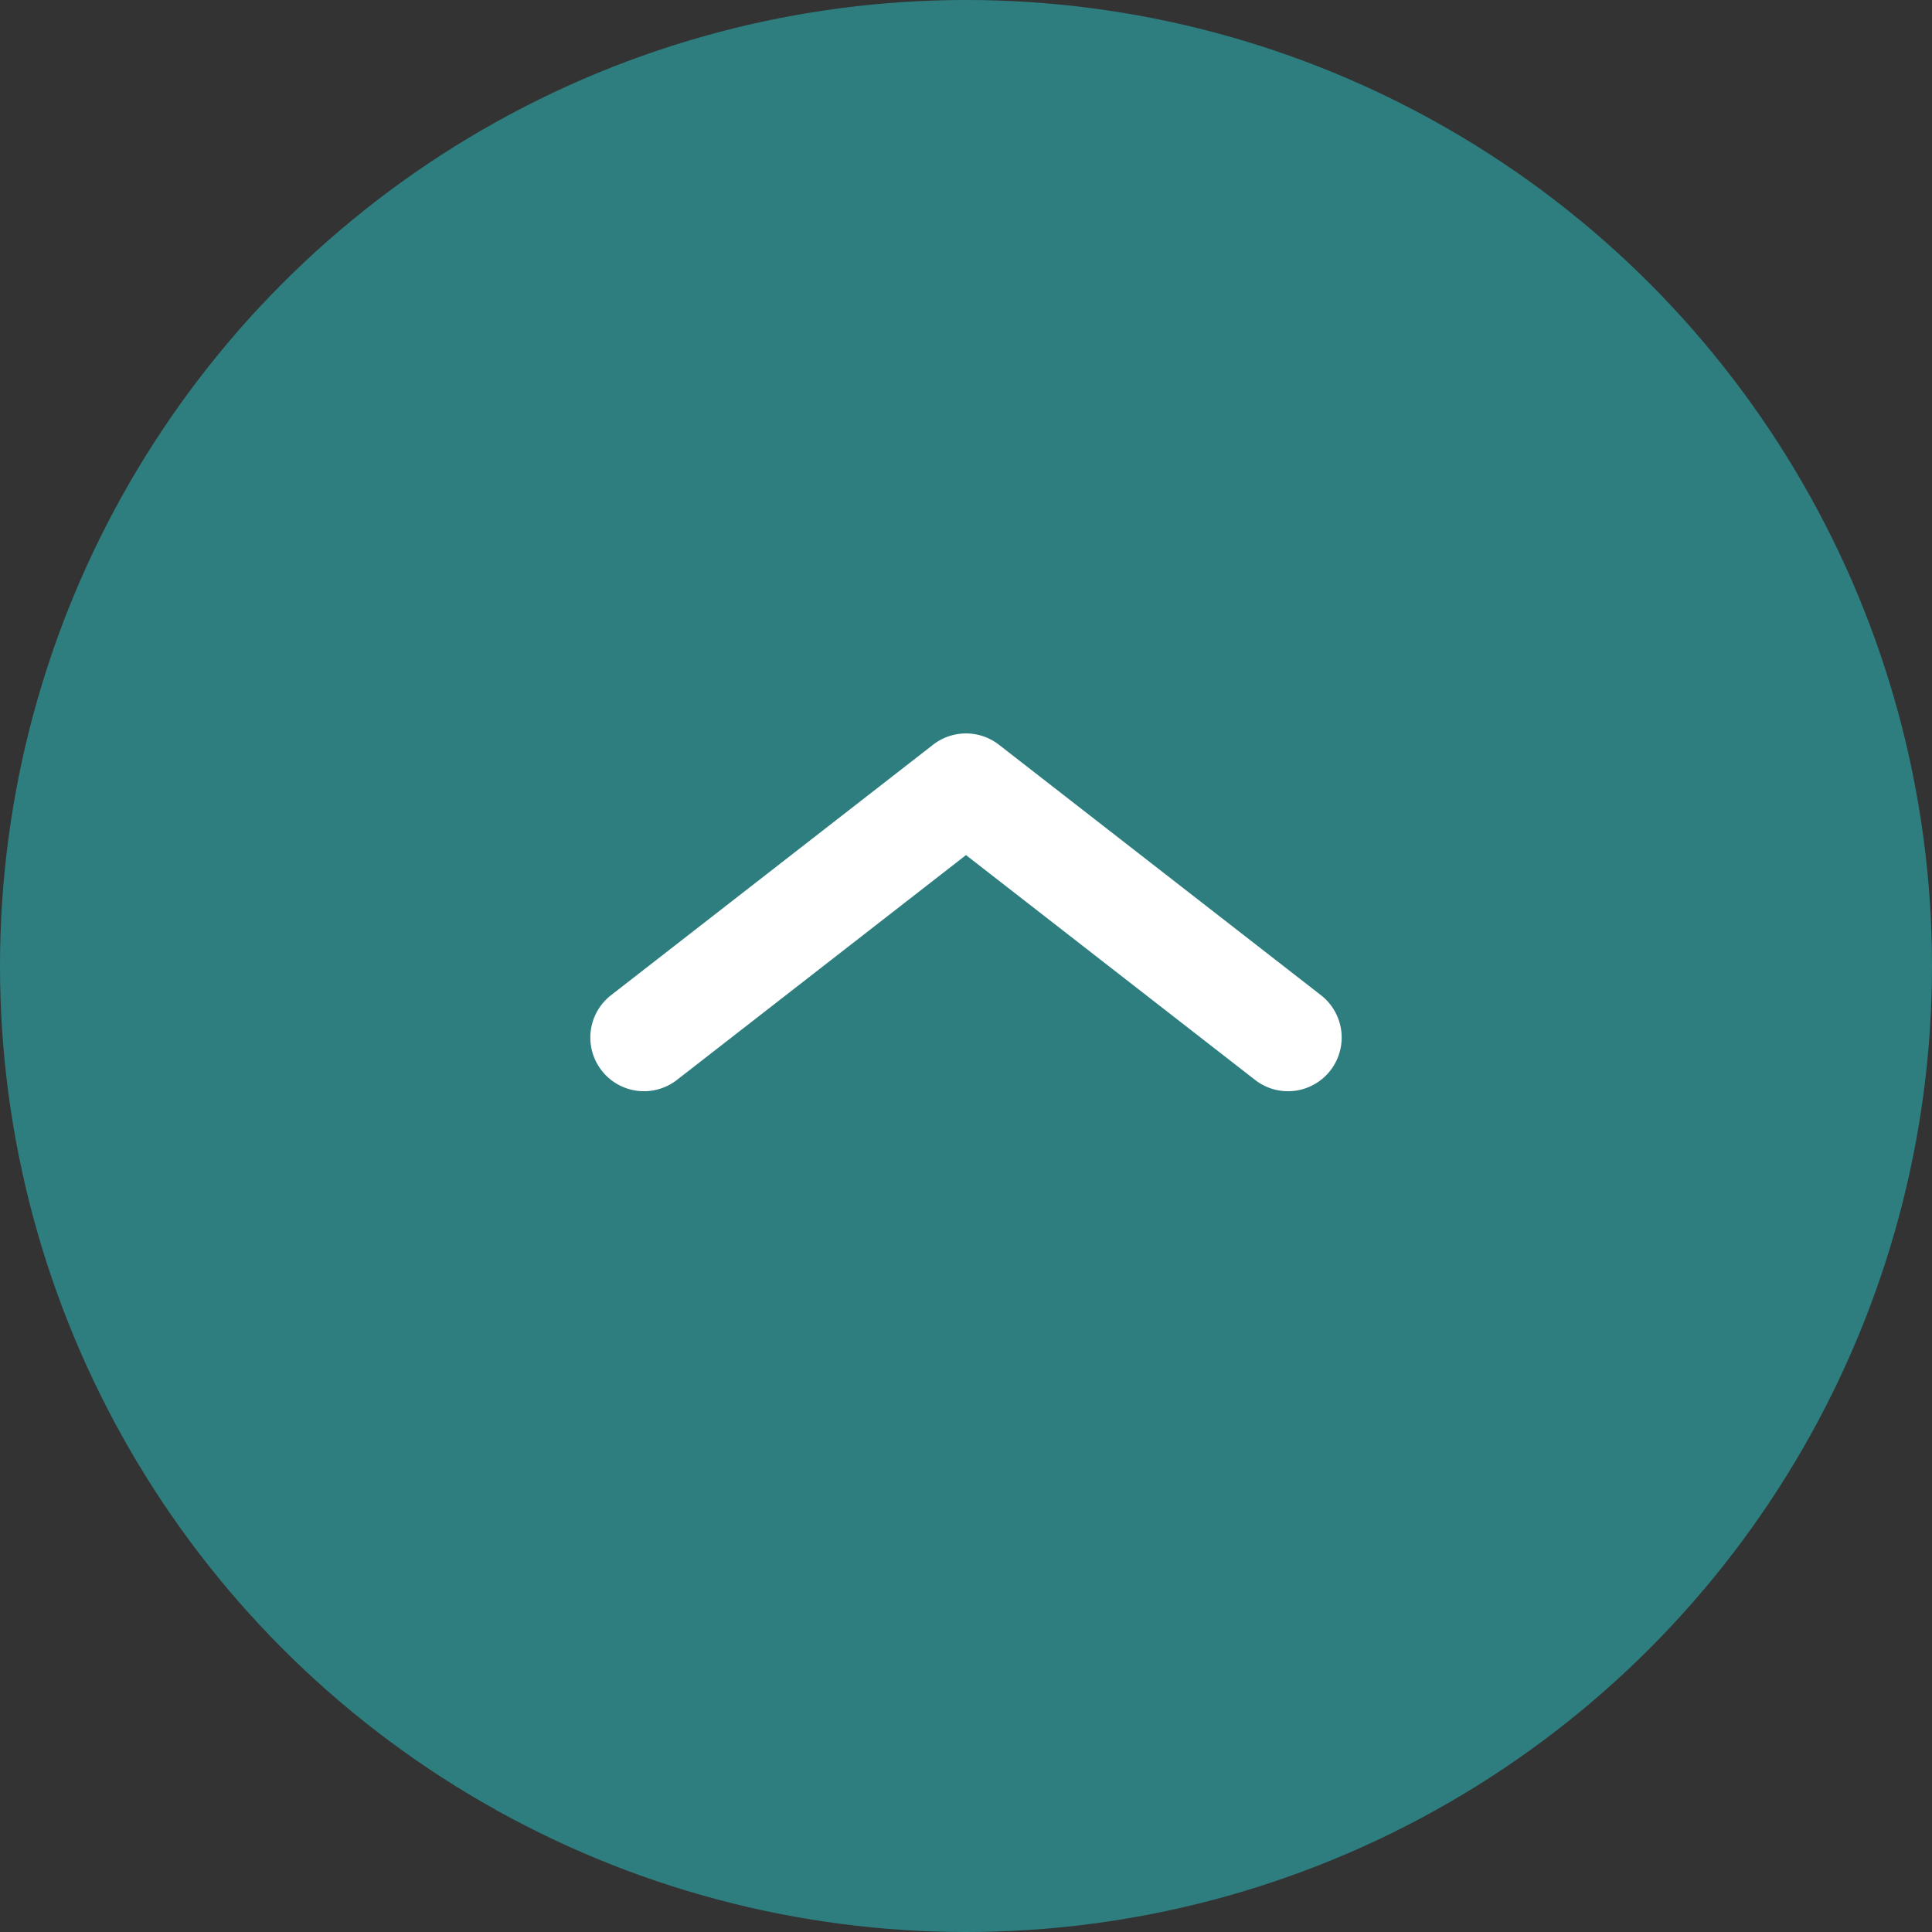
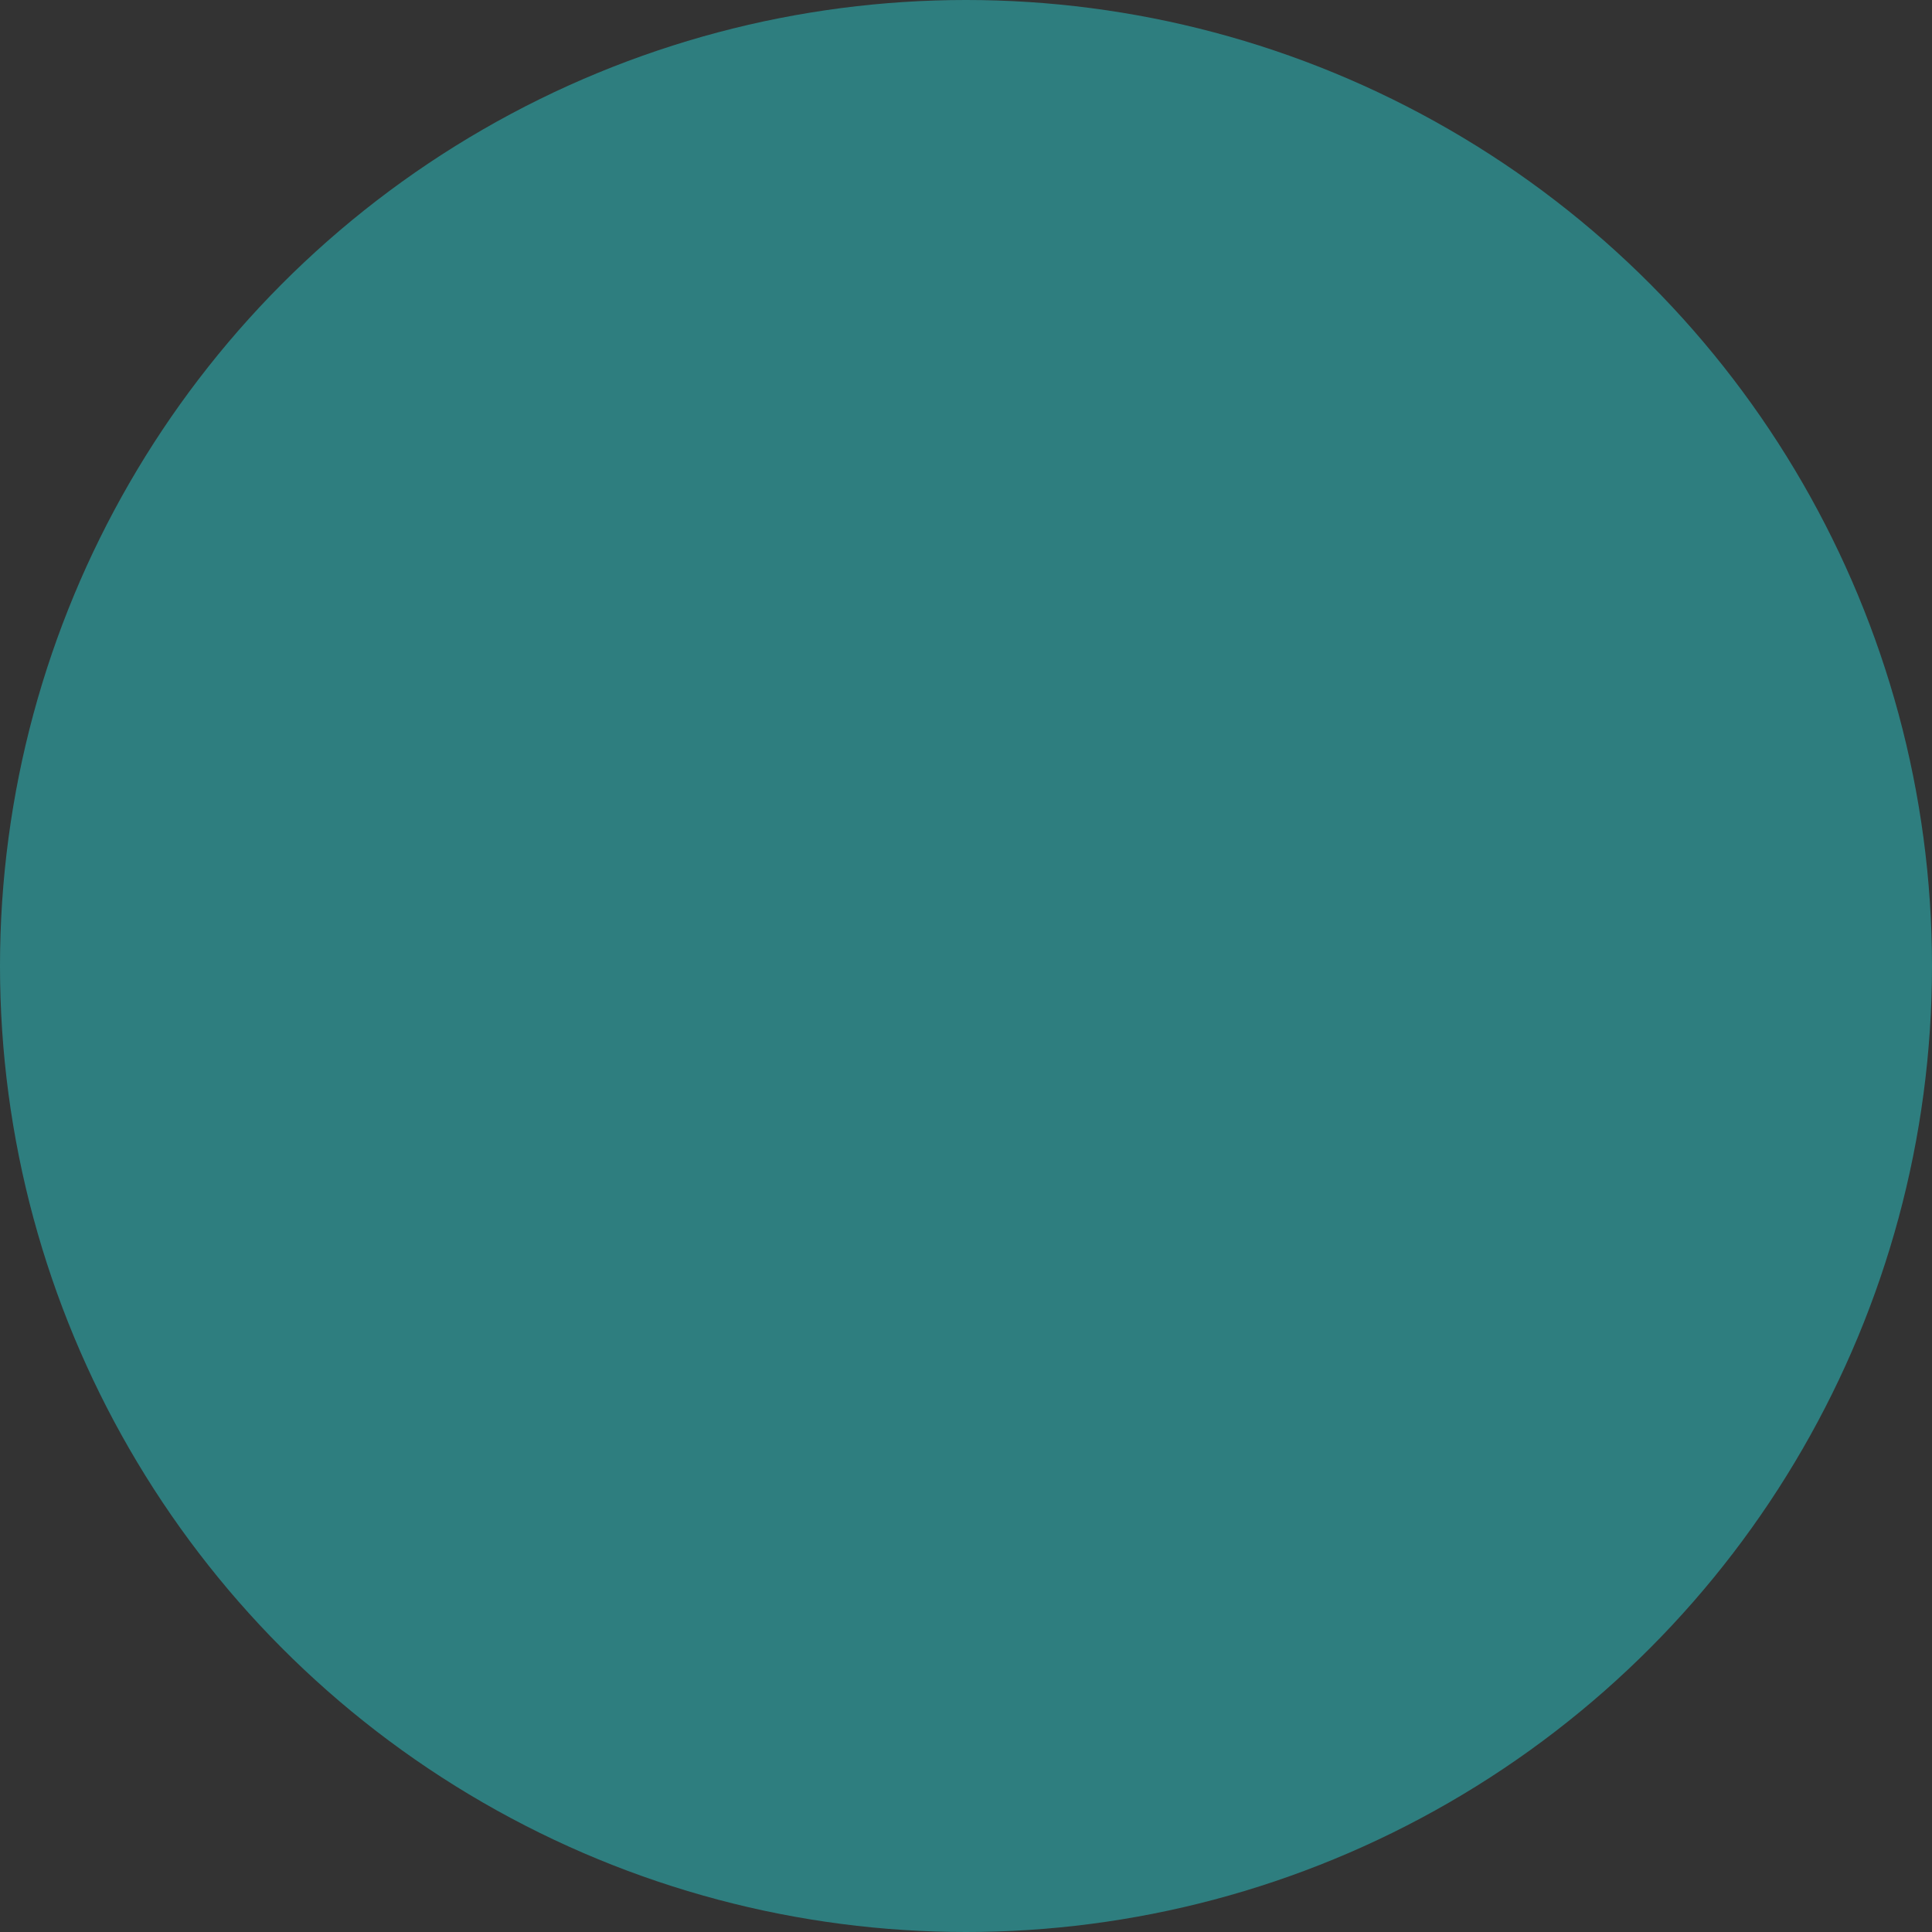
<svg xmlns="http://www.w3.org/2000/svg" width="54" height="54" viewBox="0 0 54 54">
  <rect x="0" y="0" width="54" height="54" fill="#333333" stroke="none" />
  <g id="グループ_948" data-name="グループ 948" transform="translate(-1147 -596)">
    <circle id="楕円形_9" data-name="楕円形 9" cx="27" cy="27" r="27" transform="translate(1147 596)" fill="#2e7e7f" />
-     <path id="パス_1533" data-name="パス 1533" d="M1183,626.5a1.493,1.493,0,0,1-.92-.316L1174,619.9l-8.079,6.284a1.5,1.5,0,1,1-1.842-2.368l9-7a1.5,1.5,0,0,1,1.842,0l9,7A1.5,1.5,0,0,1,1183,626.5Z" fill="#fff" />
  </g>
</svg>